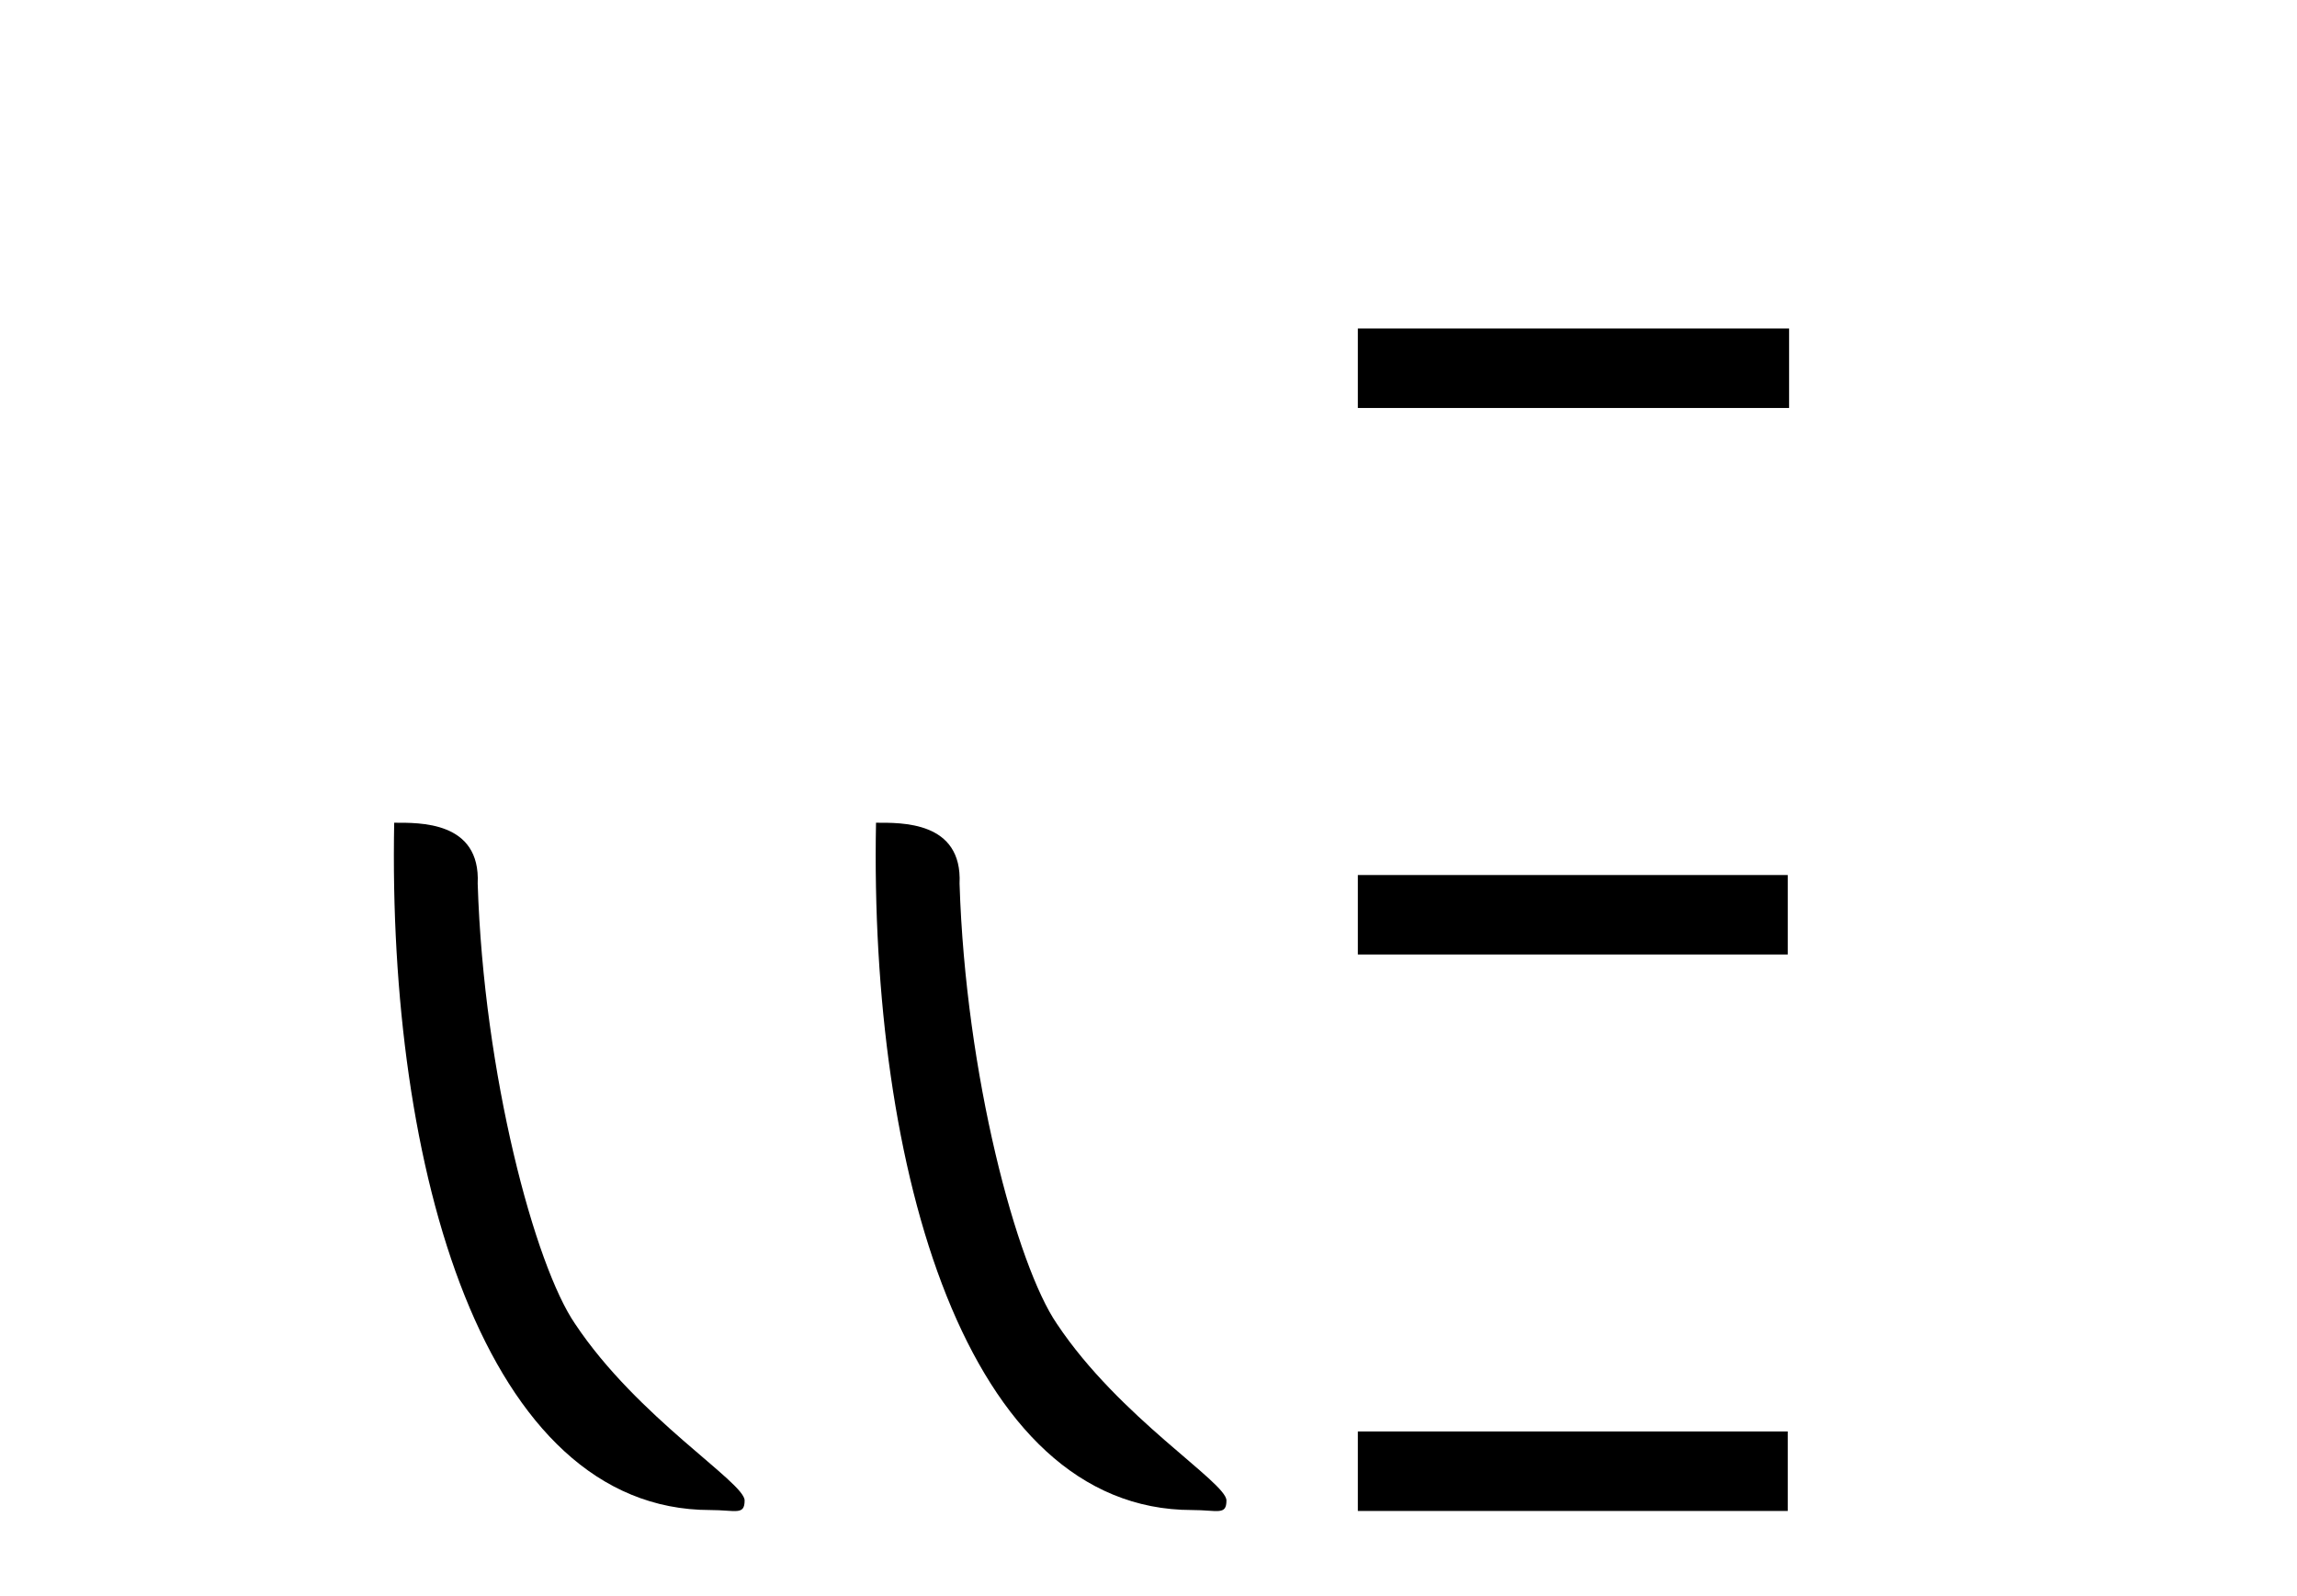
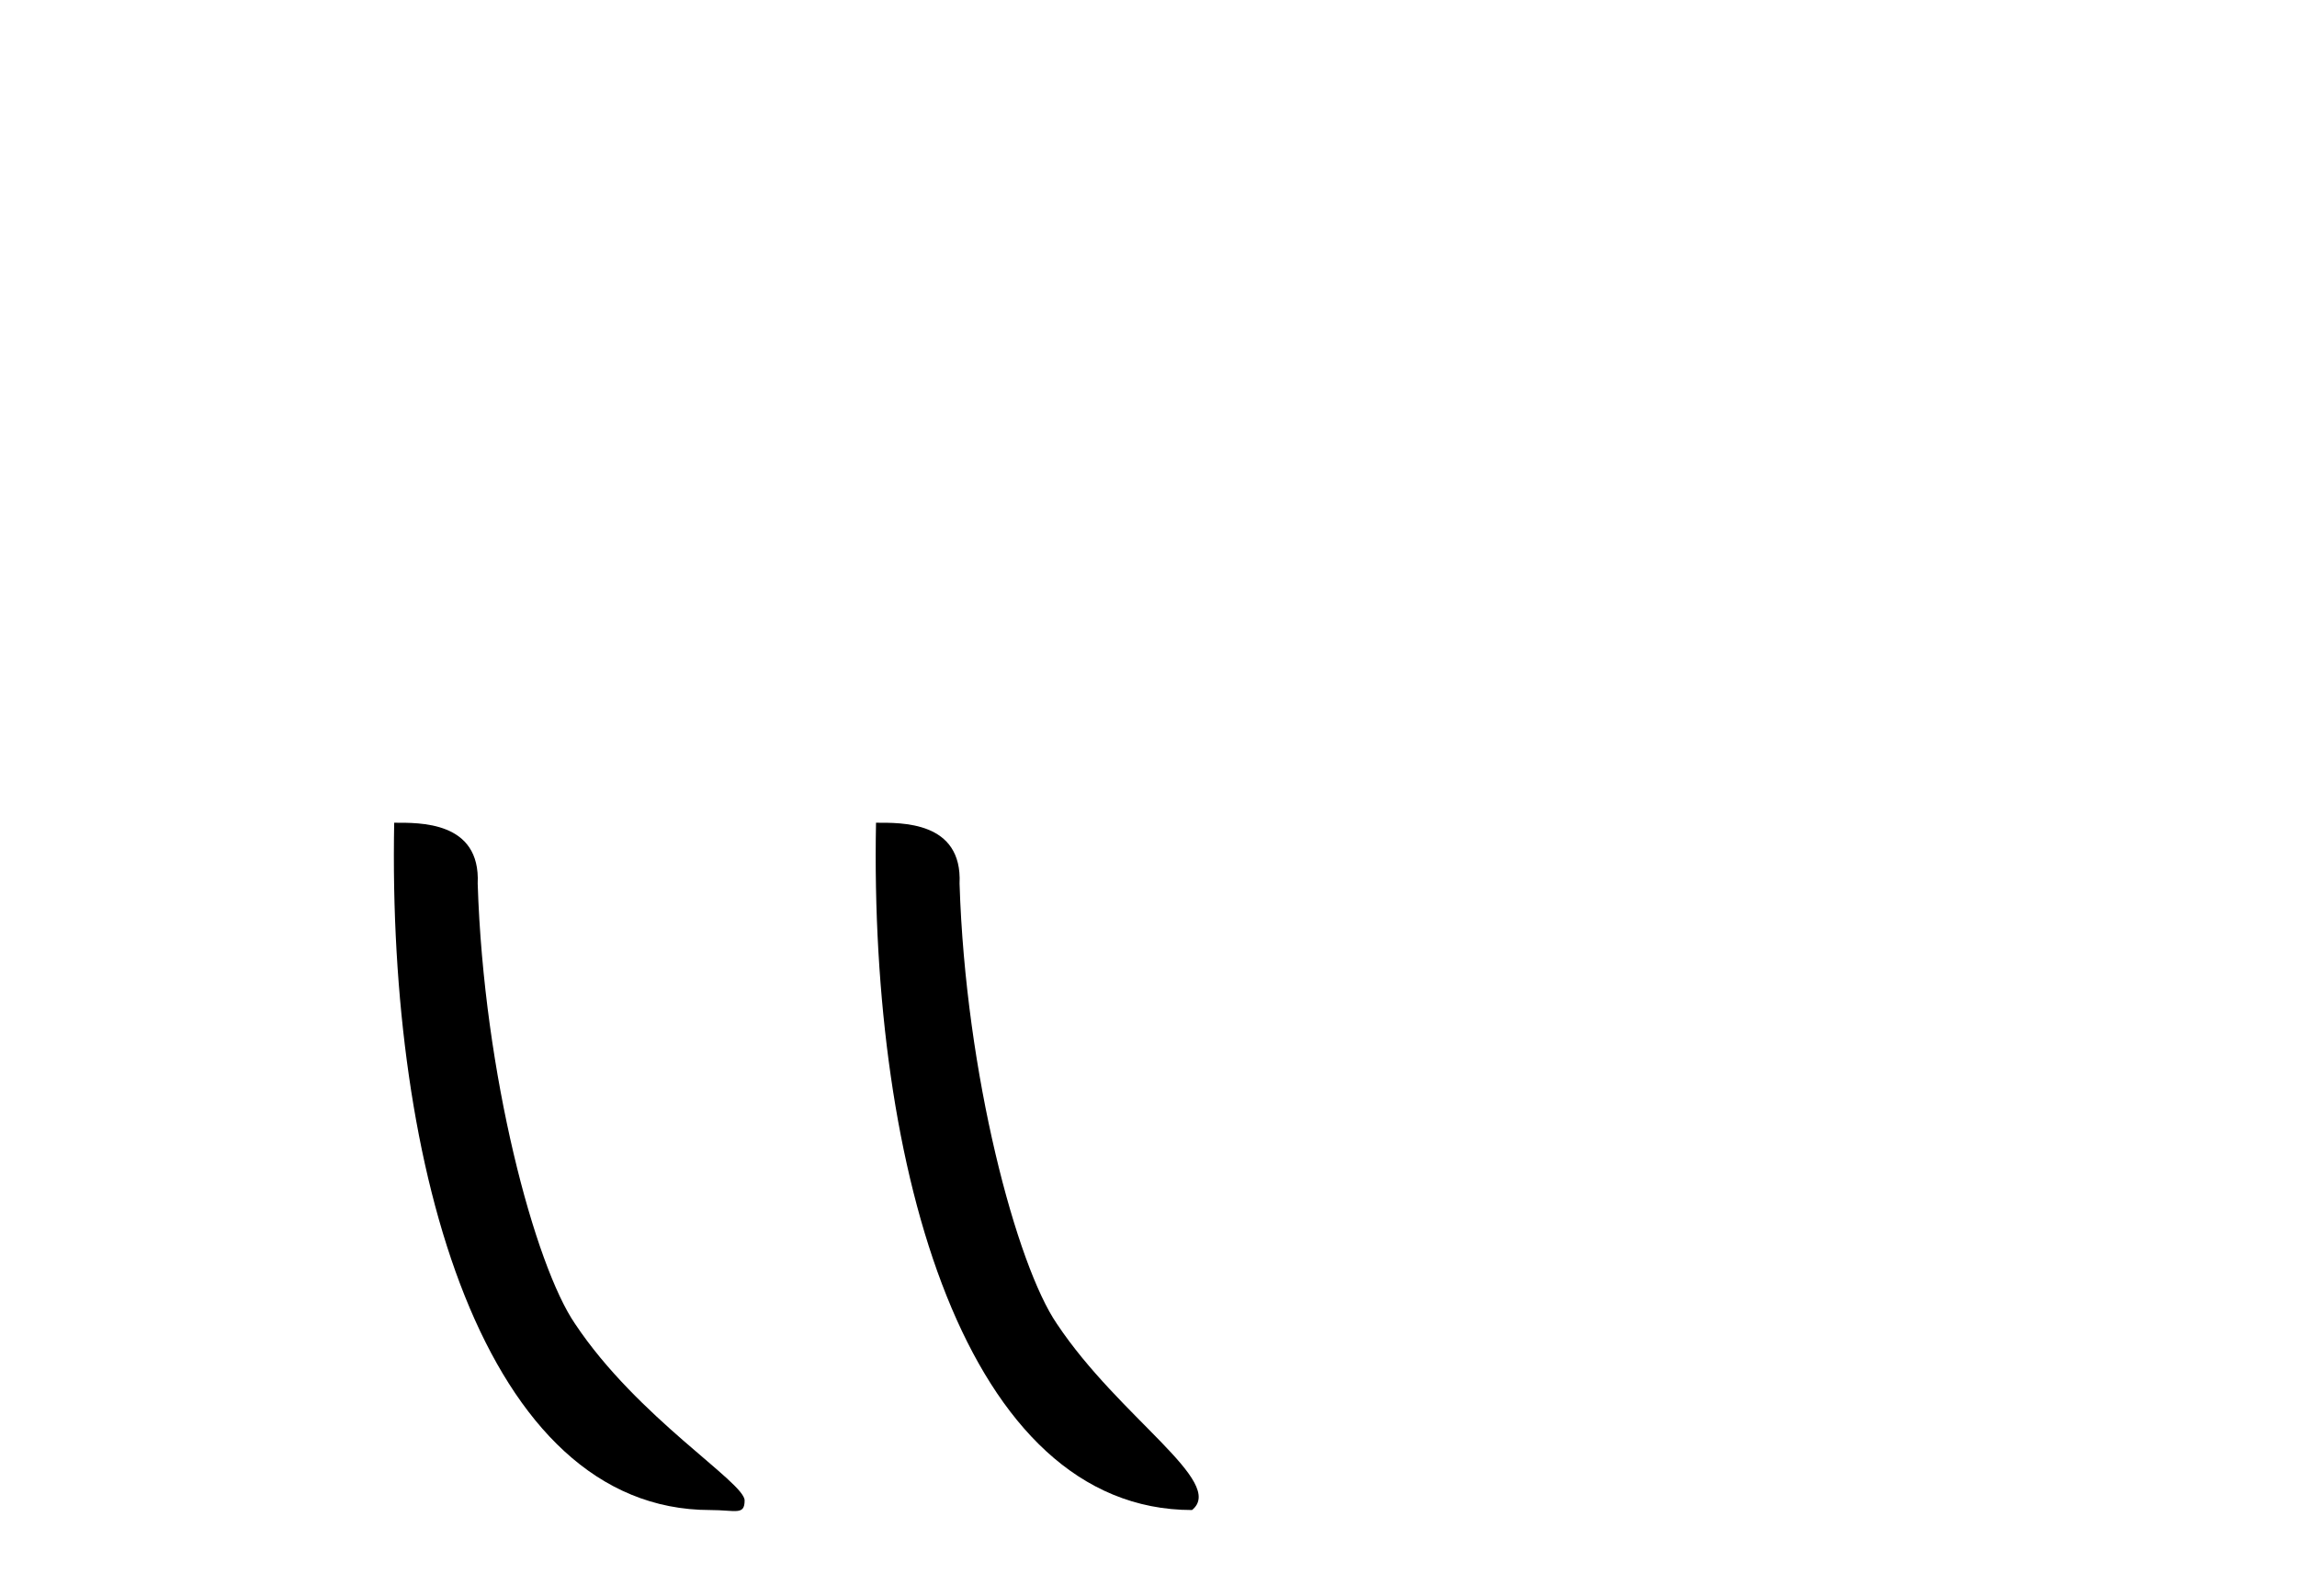
<svg xmlns="http://www.w3.org/2000/svg" width="59.0" height="41.0">
  <path d="M 18.241 38.785 C 18.895 38.785 19.126 38.932 19.126 38.539 C 19.126 38.071 16.38 36.418 14.772 34.004 C 13.741 32.504 12.424 27.607 12.27 22.695 C 12.347 21.083 10.765 21.132 10.125 21.132 C 9.954 30.016 12.429 38.785 18.241 38.785 Z" style="fill:#000000;stroke:none" />
-   <path d="M 30.618 38.785 C 31.271 38.785 31.503 38.932 31.502 38.539 C 31.502 38.071 28.756 36.418 27.148 34.004 C 26.117 32.504 24.8 27.607 24.647 22.695 C 24.723 21.083 23.142 21.132 22.501 21.132 C 22.331 30.016 24.805 38.785 30.618 38.785 Z" style="fill:#000000;stroke:none" />
-   <path d="M 34.877 8.437 L 34.877 10.479 L 45.954 10.479 L 45.954 8.437 ZM 34.877 22.475 L 34.877 24.516 L 45.92 24.516 L 45.92 22.475 ZM 34.877 36.767 L 34.877 38.809 L 45.92 38.809 L 45.92 36.767 Z" style="fill:#000000;stroke:none" />
+   <path d="M 30.618 38.785 C 31.502 38.071 28.756 36.418 27.148 34.004 C 26.117 32.504 24.8 27.607 24.647 22.695 C 24.723 21.083 23.142 21.132 22.501 21.132 C 22.331 30.016 24.805 38.785 30.618 38.785 Z" style="fill:#000000;stroke:none" />
</svg>